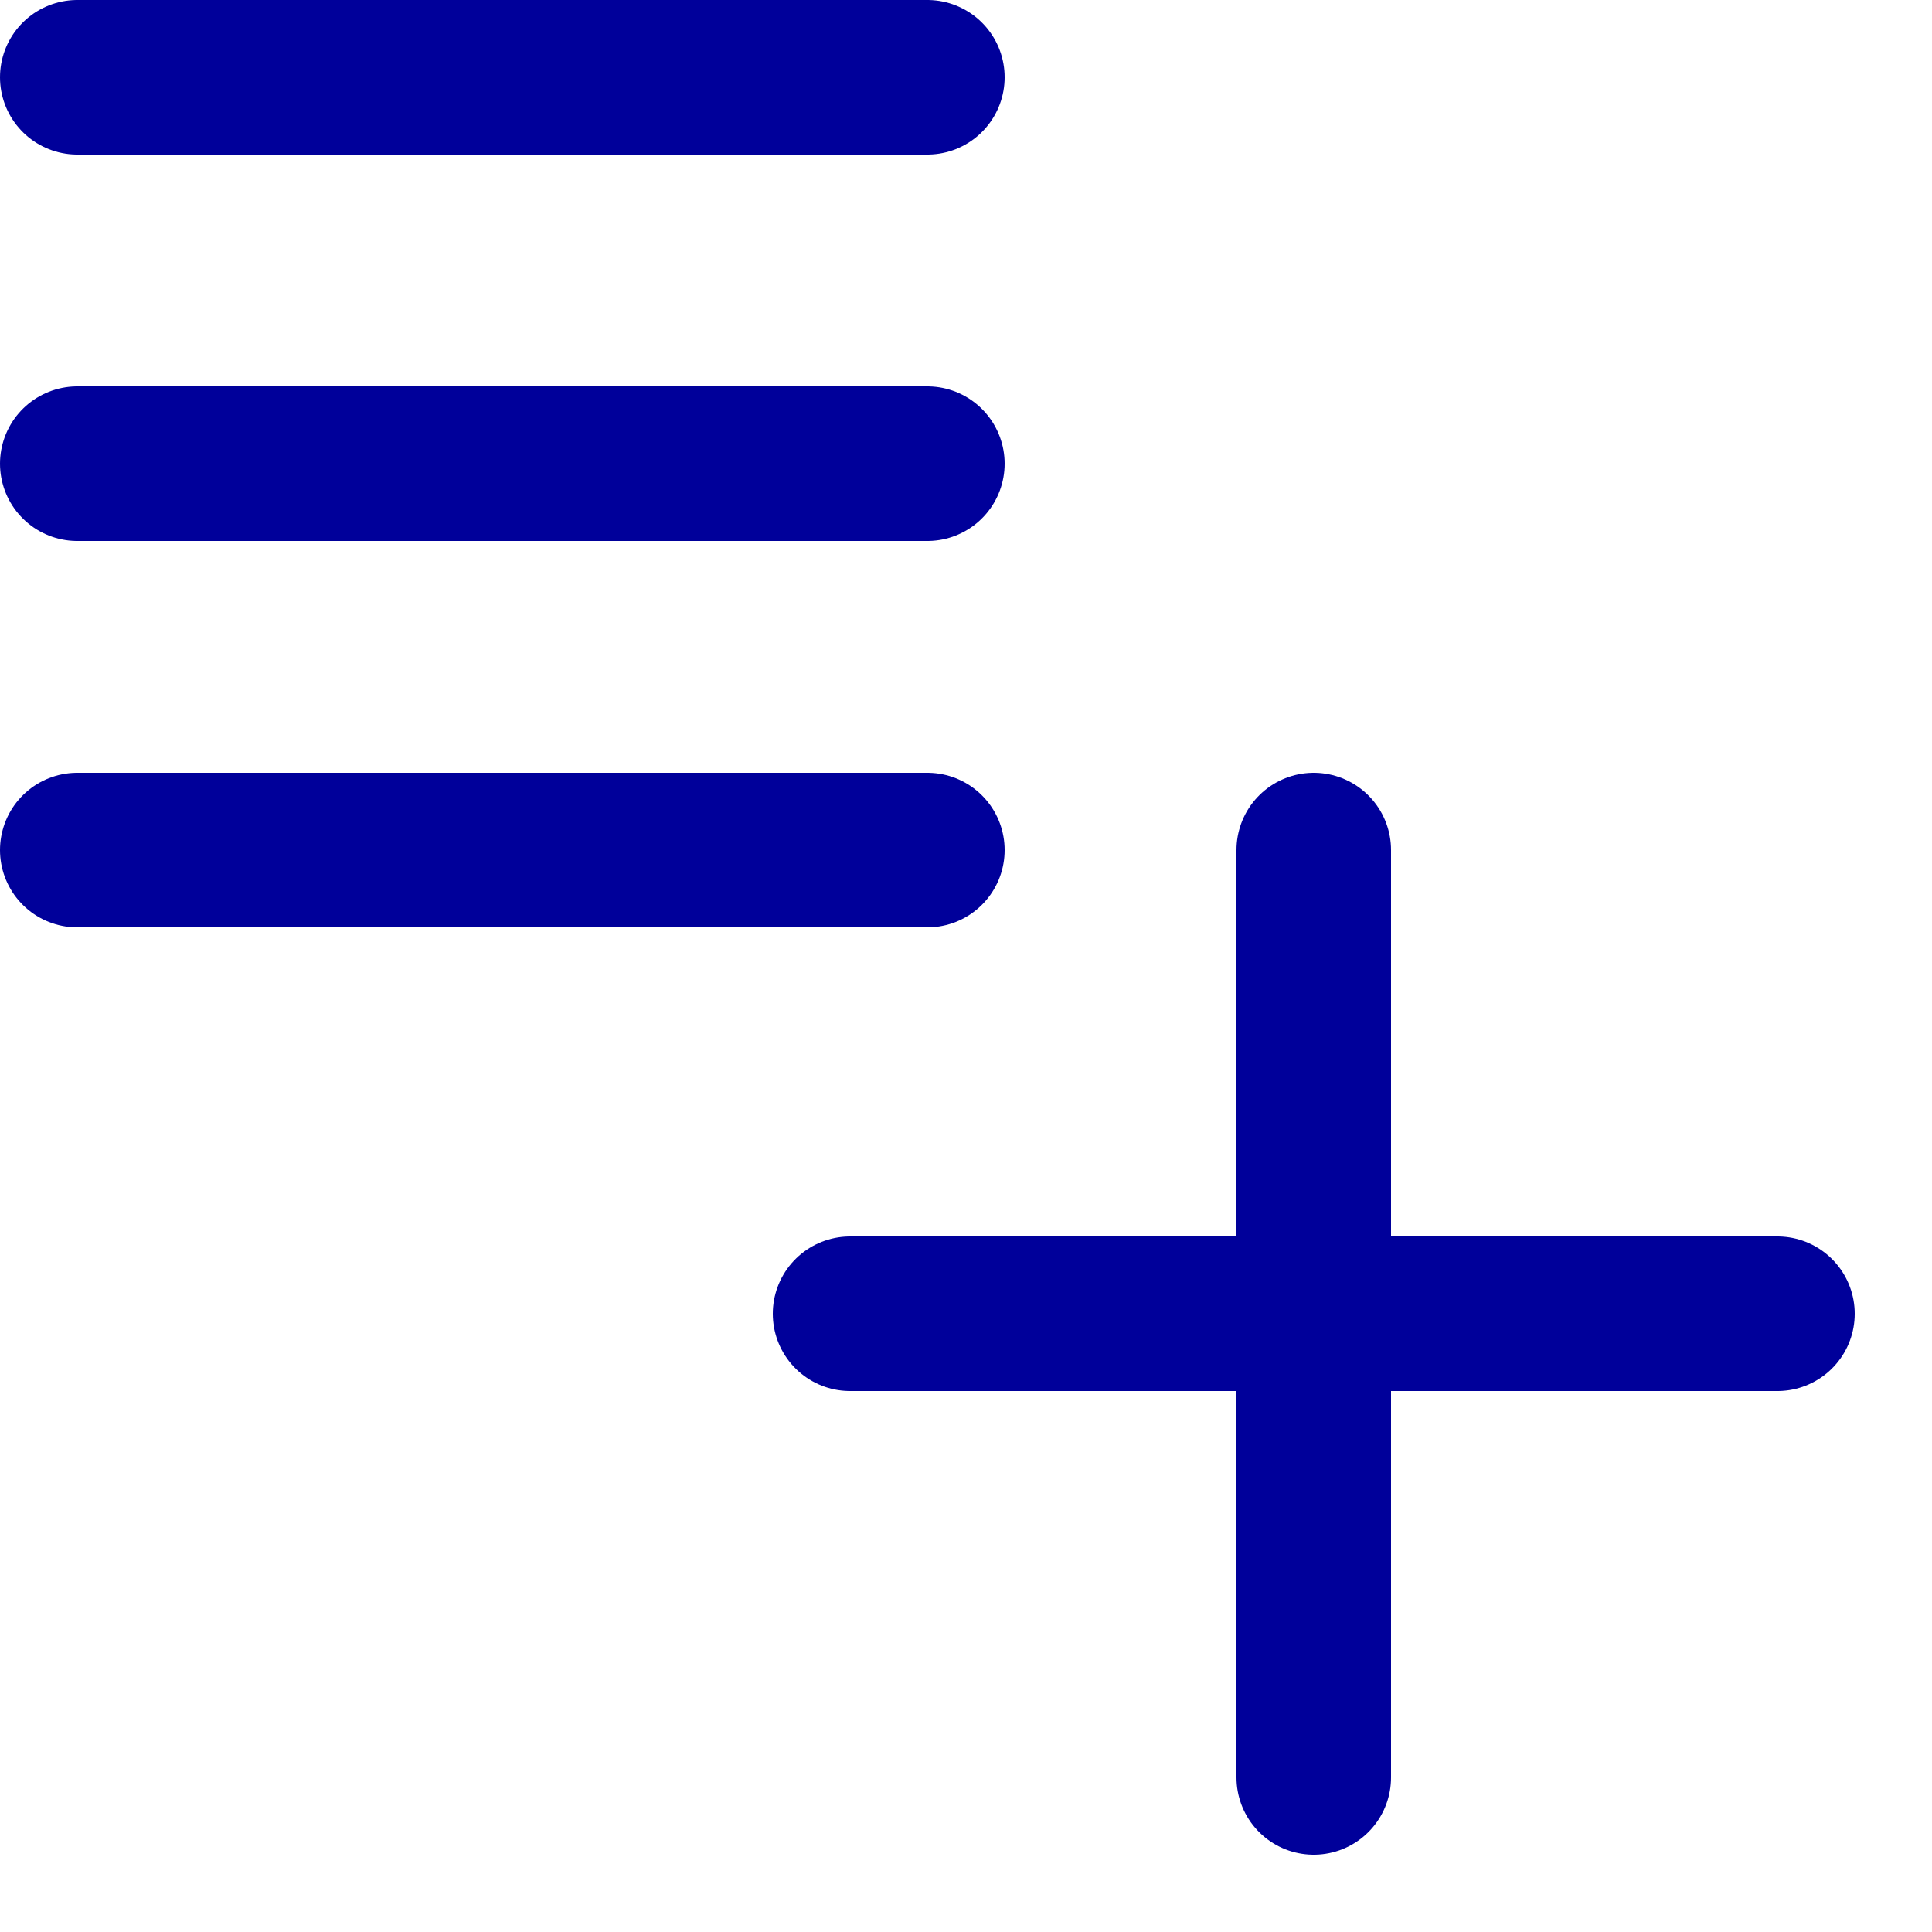
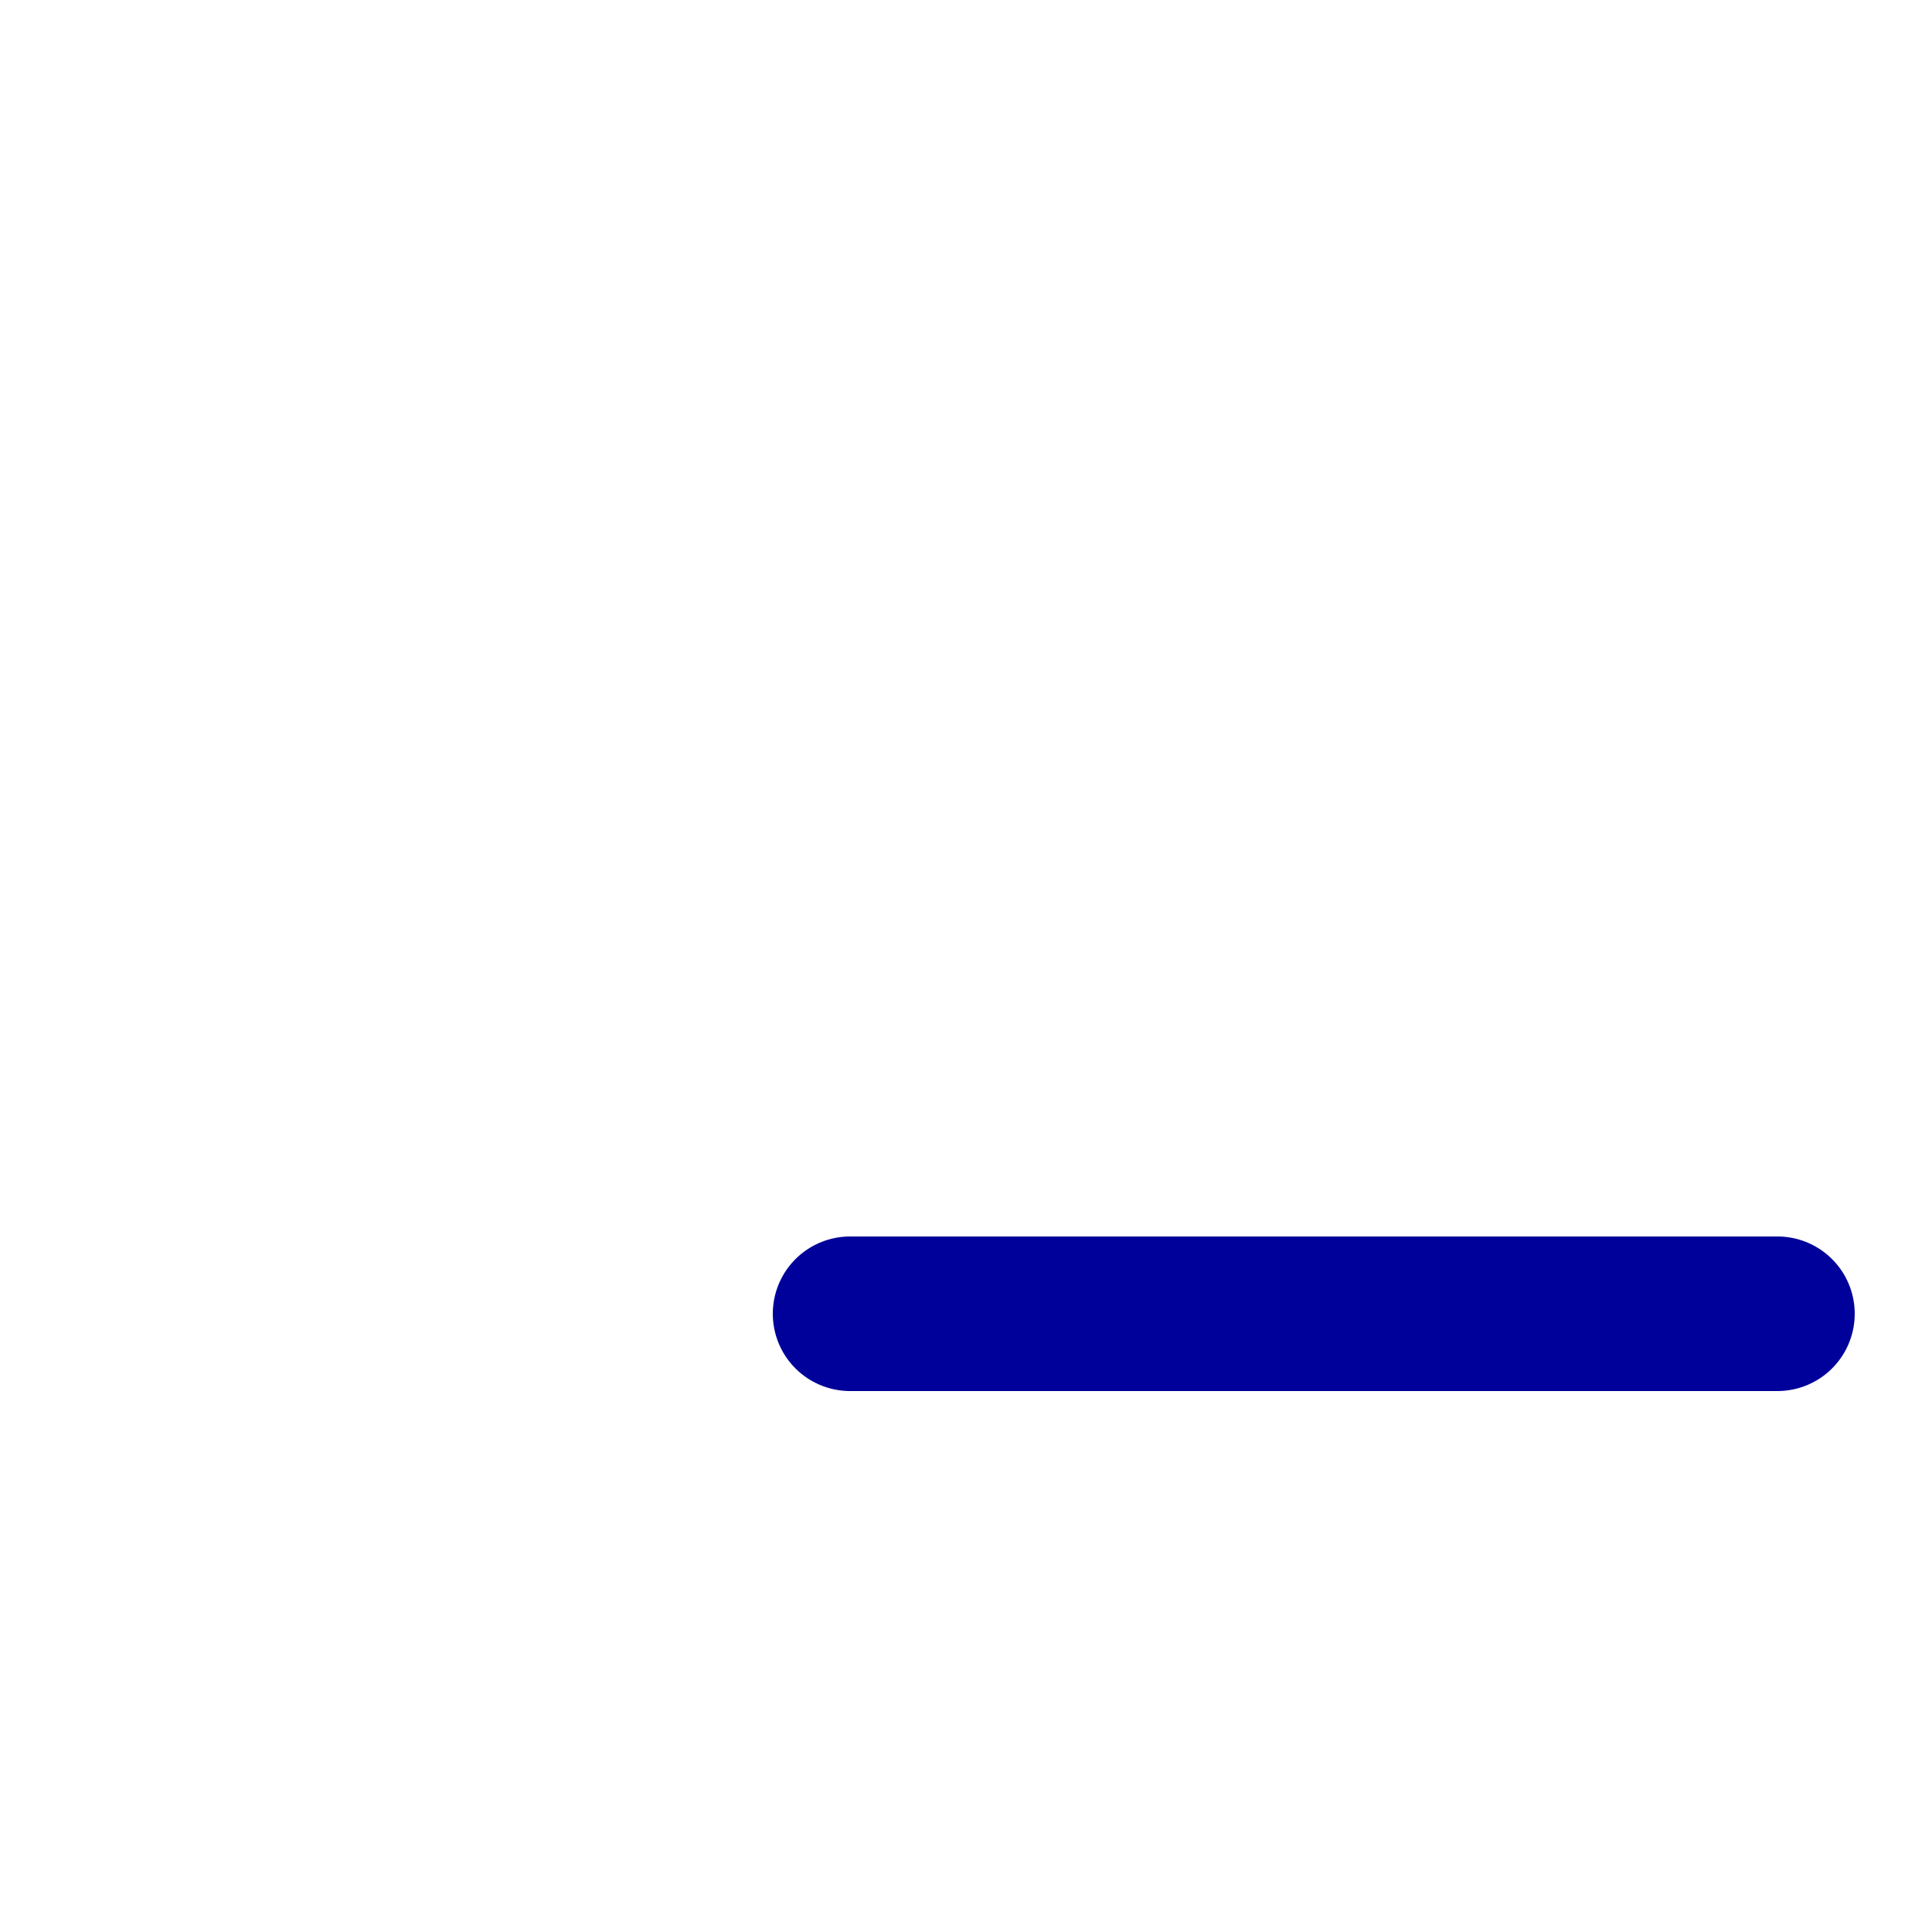
<svg xmlns="http://www.w3.org/2000/svg" enable-background="new 0 0 25 25" width="100" height="100" viewBox="0 0 25 25">
  <title>list-add</title>
  <g style="fill:none;stroke:#00009a;stroke-width:2;stroke-linecap:round;stroke-linejoin:round;stroke-miterlimit:10">
-     <path d="m1 1h11" />
-     <path d="m1 6h11" />
-     <path d="m1 11h11" />
-     <path d="m17 11v12" />
    <path d="m23 17h-12" />
  </g>
</svg>